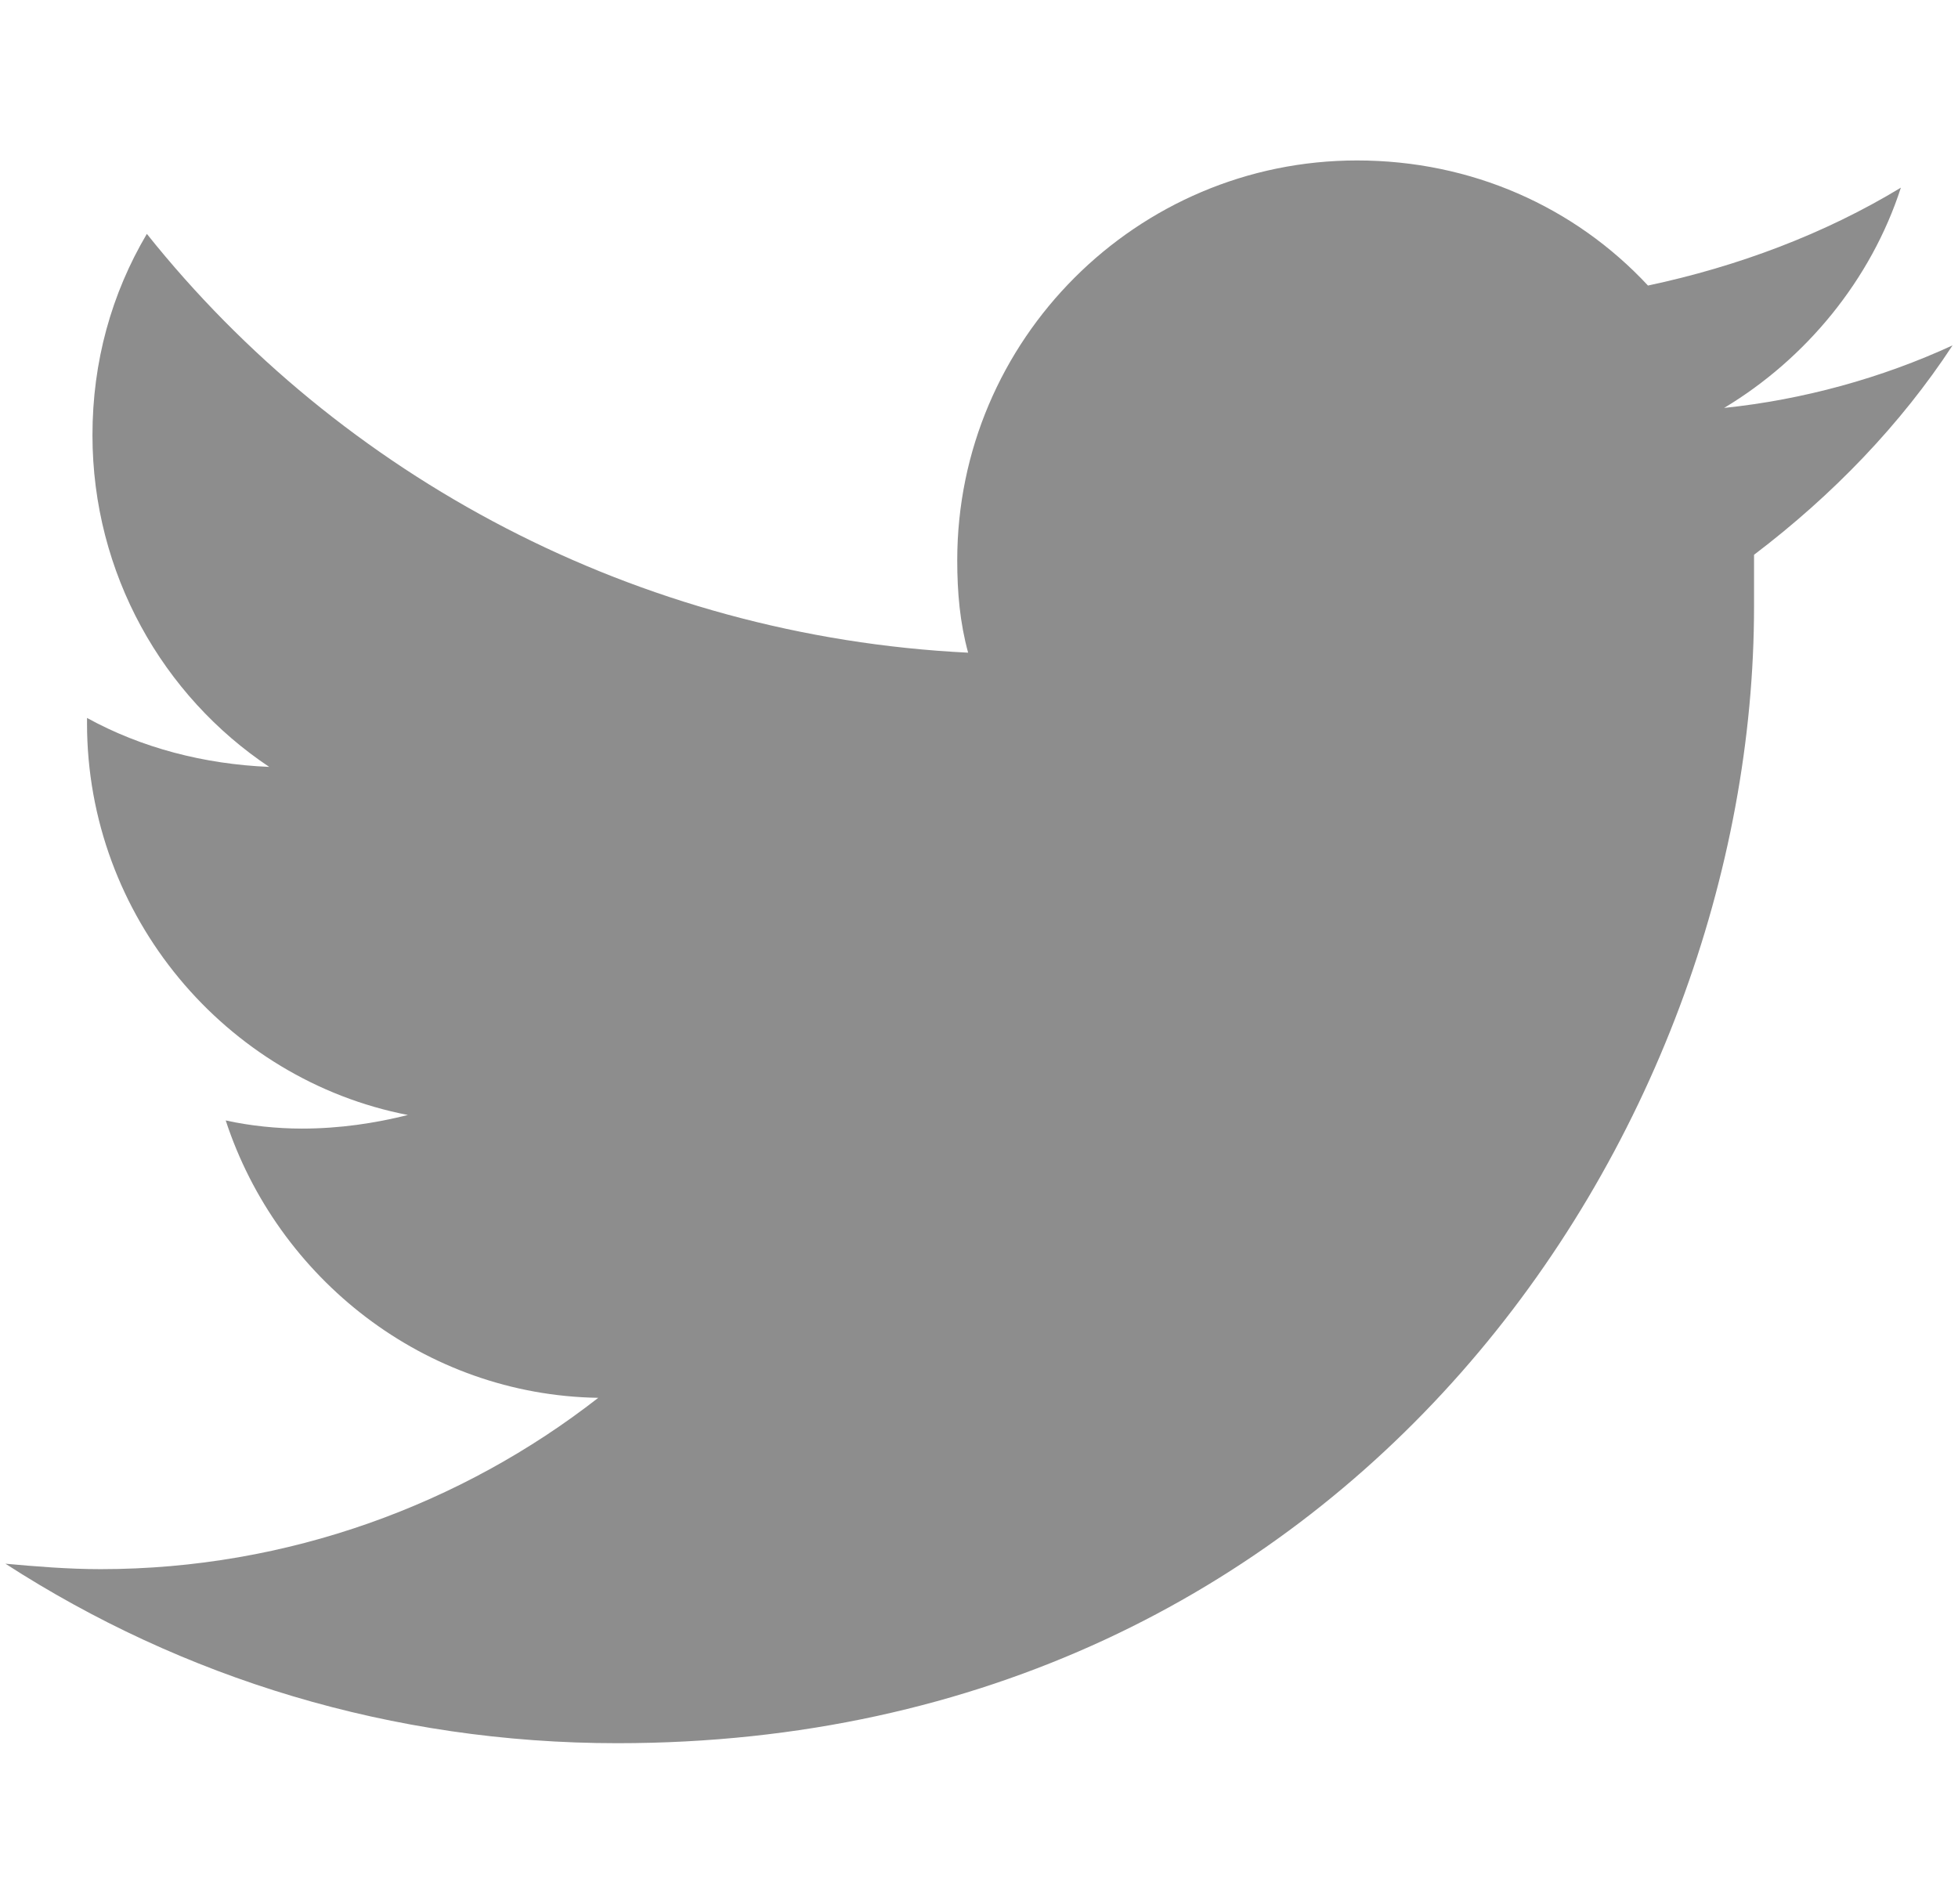
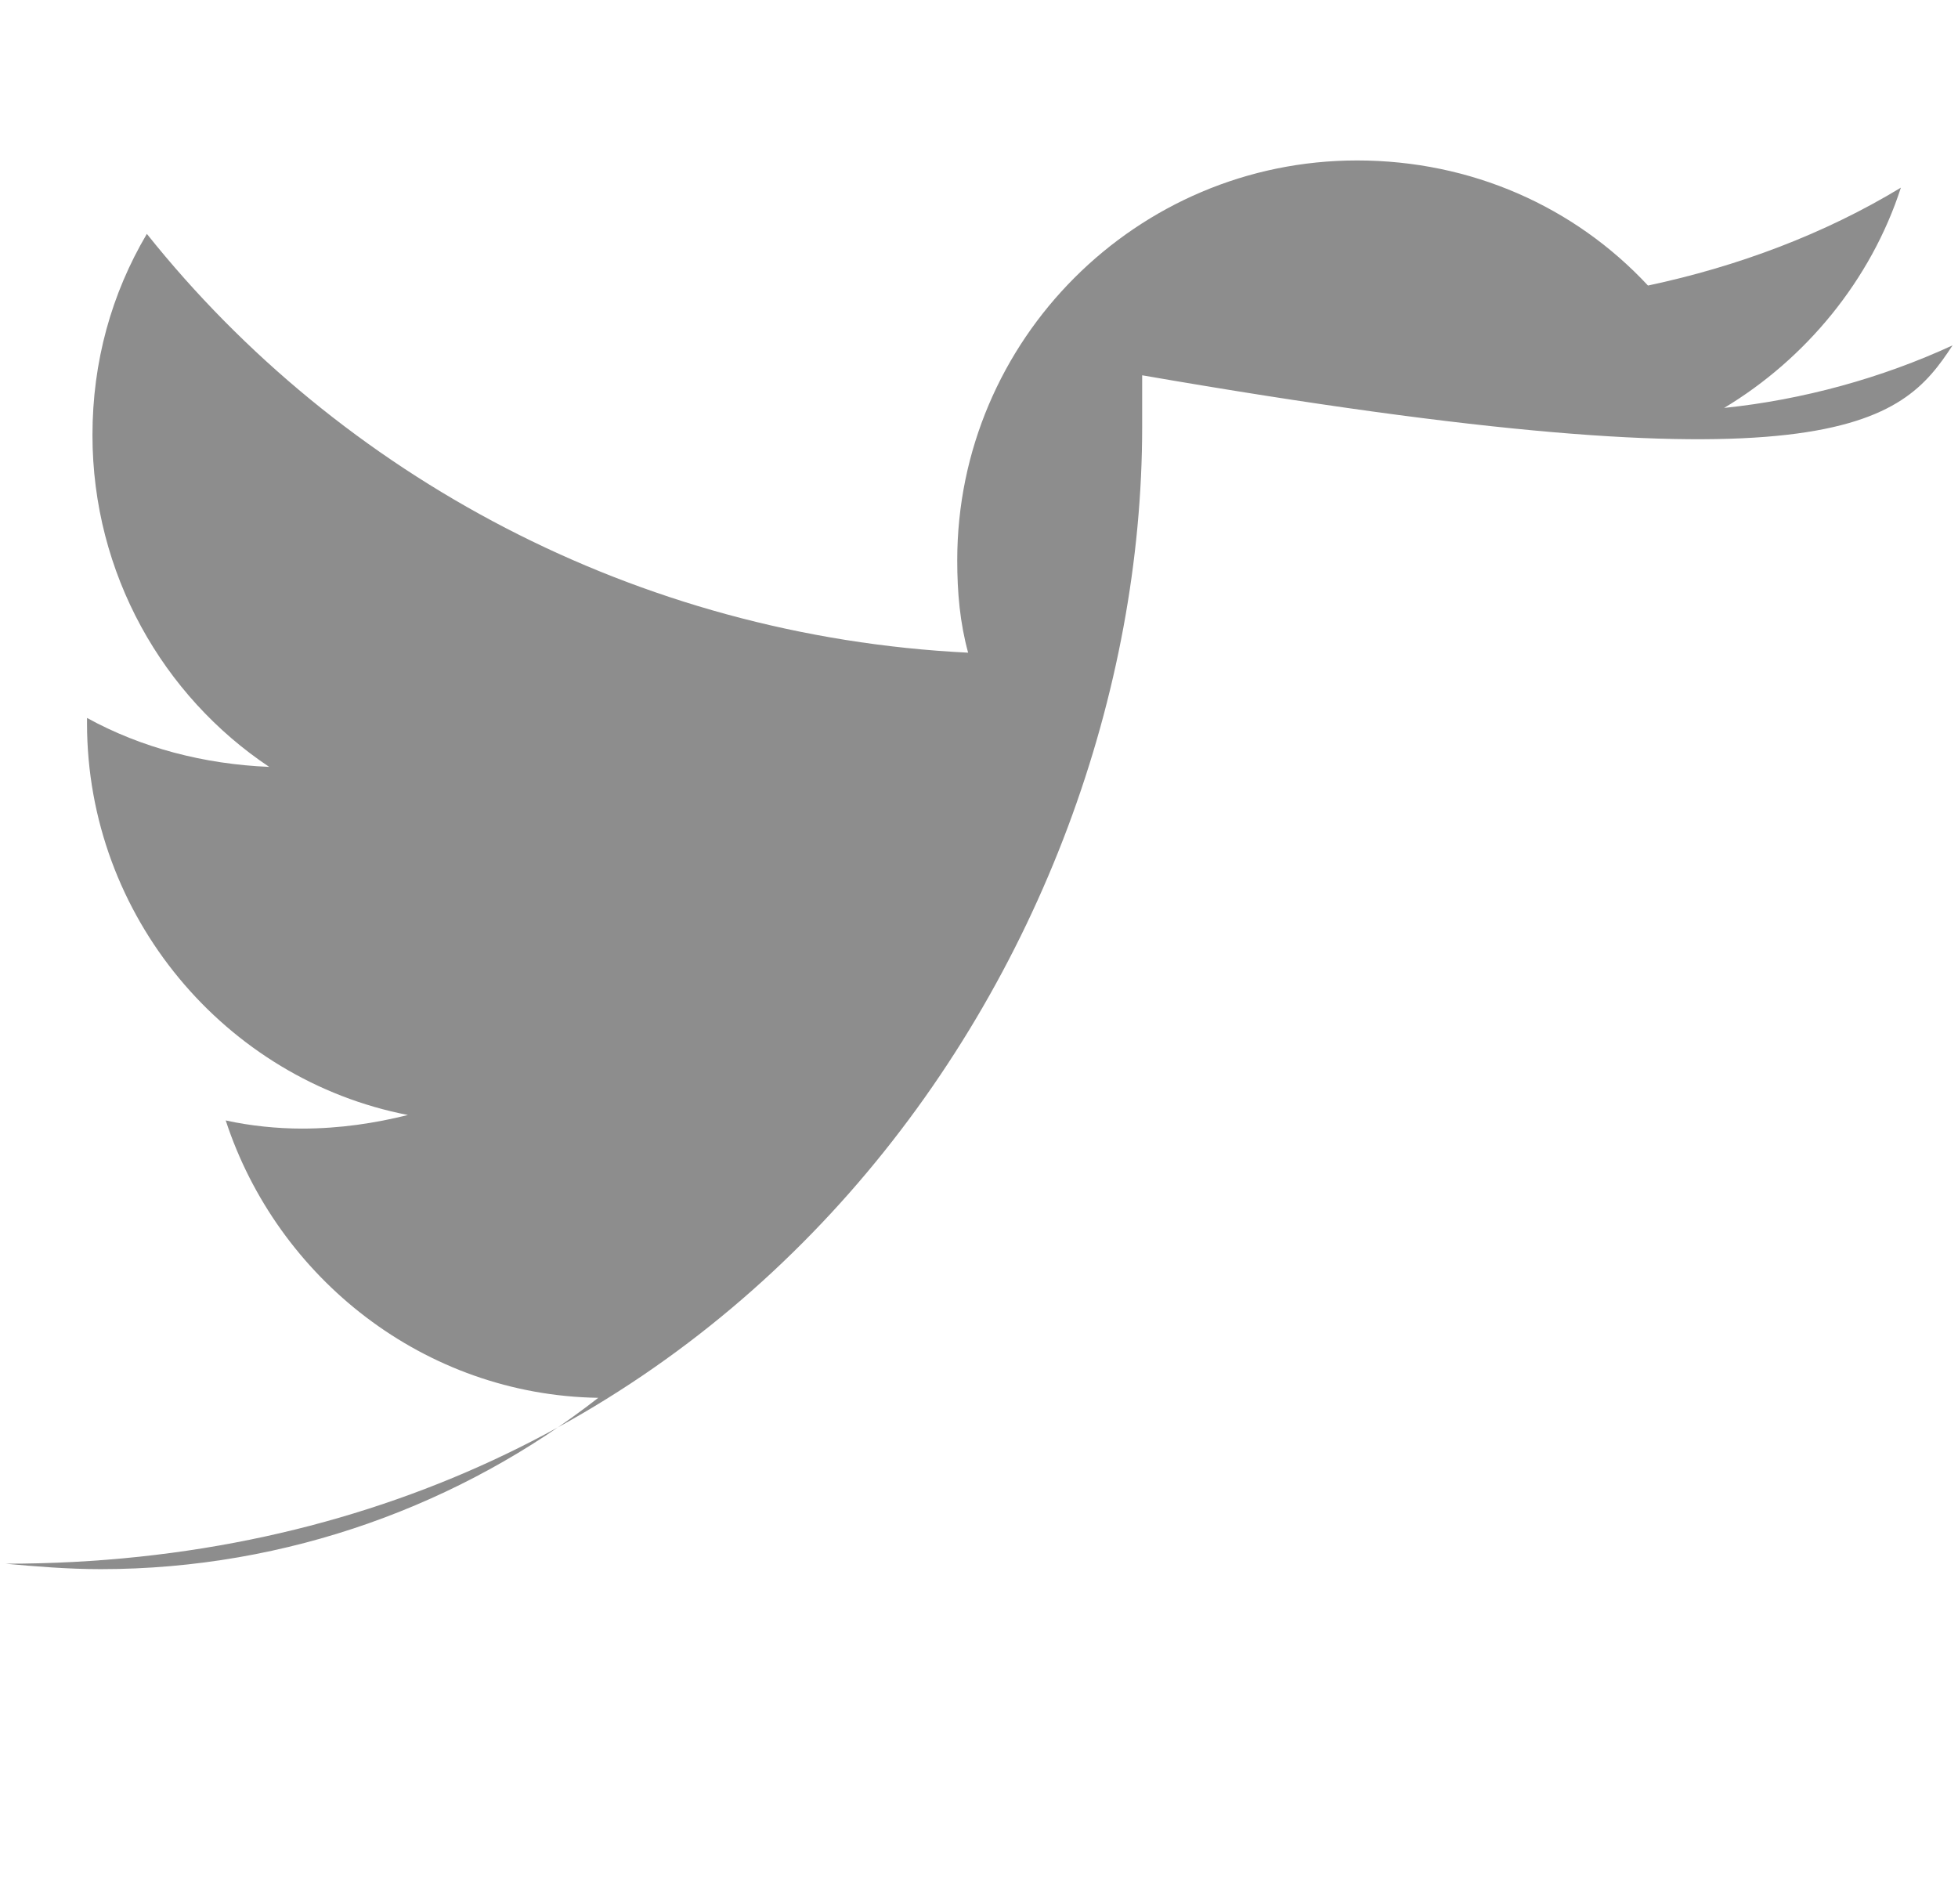
<svg xmlns="http://www.w3.org/2000/svg" version="1.1" id="Twitter" x="0px" y="0px" viewBox="0 0 72 70" style="enable-background:new 0 0 72 70;" xml:space="preserve">
  <style type="text/css">
	.st0{fill:#8D8D8D;}
</style>
  <g>
-     <path id="twitter-twitter" class="st0" d="M71.8,12.7c-2.6,1.2-5.5,2-8.4,2.3c3-1.8,5.4-4.7,6.5-8.1c-2.8,1.7-6,2.9-9.3,3.6   c-2.7-2.9-6.5-4.6-10.7-4.6c-8.1,0-14.7,6.6-14.7,14.7c0,1.2,0.1,2.3,0.4,3.4C23.4,23.4,12.5,17.5,5.4,8.6c-1.3,2.2-2,4.7-2,7.4   c0,5.1,2.6,9.6,6.5,12.2c-2.4-0.1-4.7-0.7-6.7-1.8c0,0.1,0,0.1,0,0.2c0,7.1,5.1,13.1,11.8,14.4c-1.2,0.3-2.5,0.5-3.9,0.5   c-0.9,0-1.9-0.1-2.8-0.3c1.9,5.8,7.3,10.1,13.7,10.2c-5,3.9-11.4,6.3-18.3,6.3c-1.2,0-2.4-0.1-3.5-0.2c6.5,4.2,14.2,6.6,22.5,6.6   c27,0,41.8-22.4,41.8-41.8c0-0.6,0-1.3,0-1.9C67.4,18.2,69.9,15.6,71.8,12.7z" />
+     <path id="twitter-twitter" class="st0" d="M71.8,12.7c-2.6,1.2-5.5,2-8.4,2.3c3-1.8,5.4-4.7,6.5-8.1c-2.8,1.7-6,2.9-9.3,3.6   c-2.7-2.9-6.5-4.6-10.7-4.6c-8.1,0-14.7,6.6-14.7,14.7c0,1.2,0.1,2.3,0.4,3.4C23.4,23.4,12.5,17.5,5.4,8.6c-1.3,2.2-2,4.7-2,7.4   c0,5.1,2.6,9.6,6.5,12.2c-2.4-0.1-4.7-0.7-6.7-1.8c0,0.1,0,0.1,0,0.2c0,7.1,5.1,13.1,11.8,14.4c-1.2,0.3-2.5,0.5-3.9,0.5   c-0.9,0-1.9-0.1-2.8-0.3c1.9,5.8,7.3,10.1,13.7,10.2c-5,3.9-11.4,6.3-18.3,6.3c-1.2,0-2.4-0.1-3.5-0.2c27,0,41.8-22.4,41.8-41.8c0-0.6,0-1.3,0-1.9C67.4,18.2,69.9,15.6,71.8,12.7z" />
  </g>
</svg>